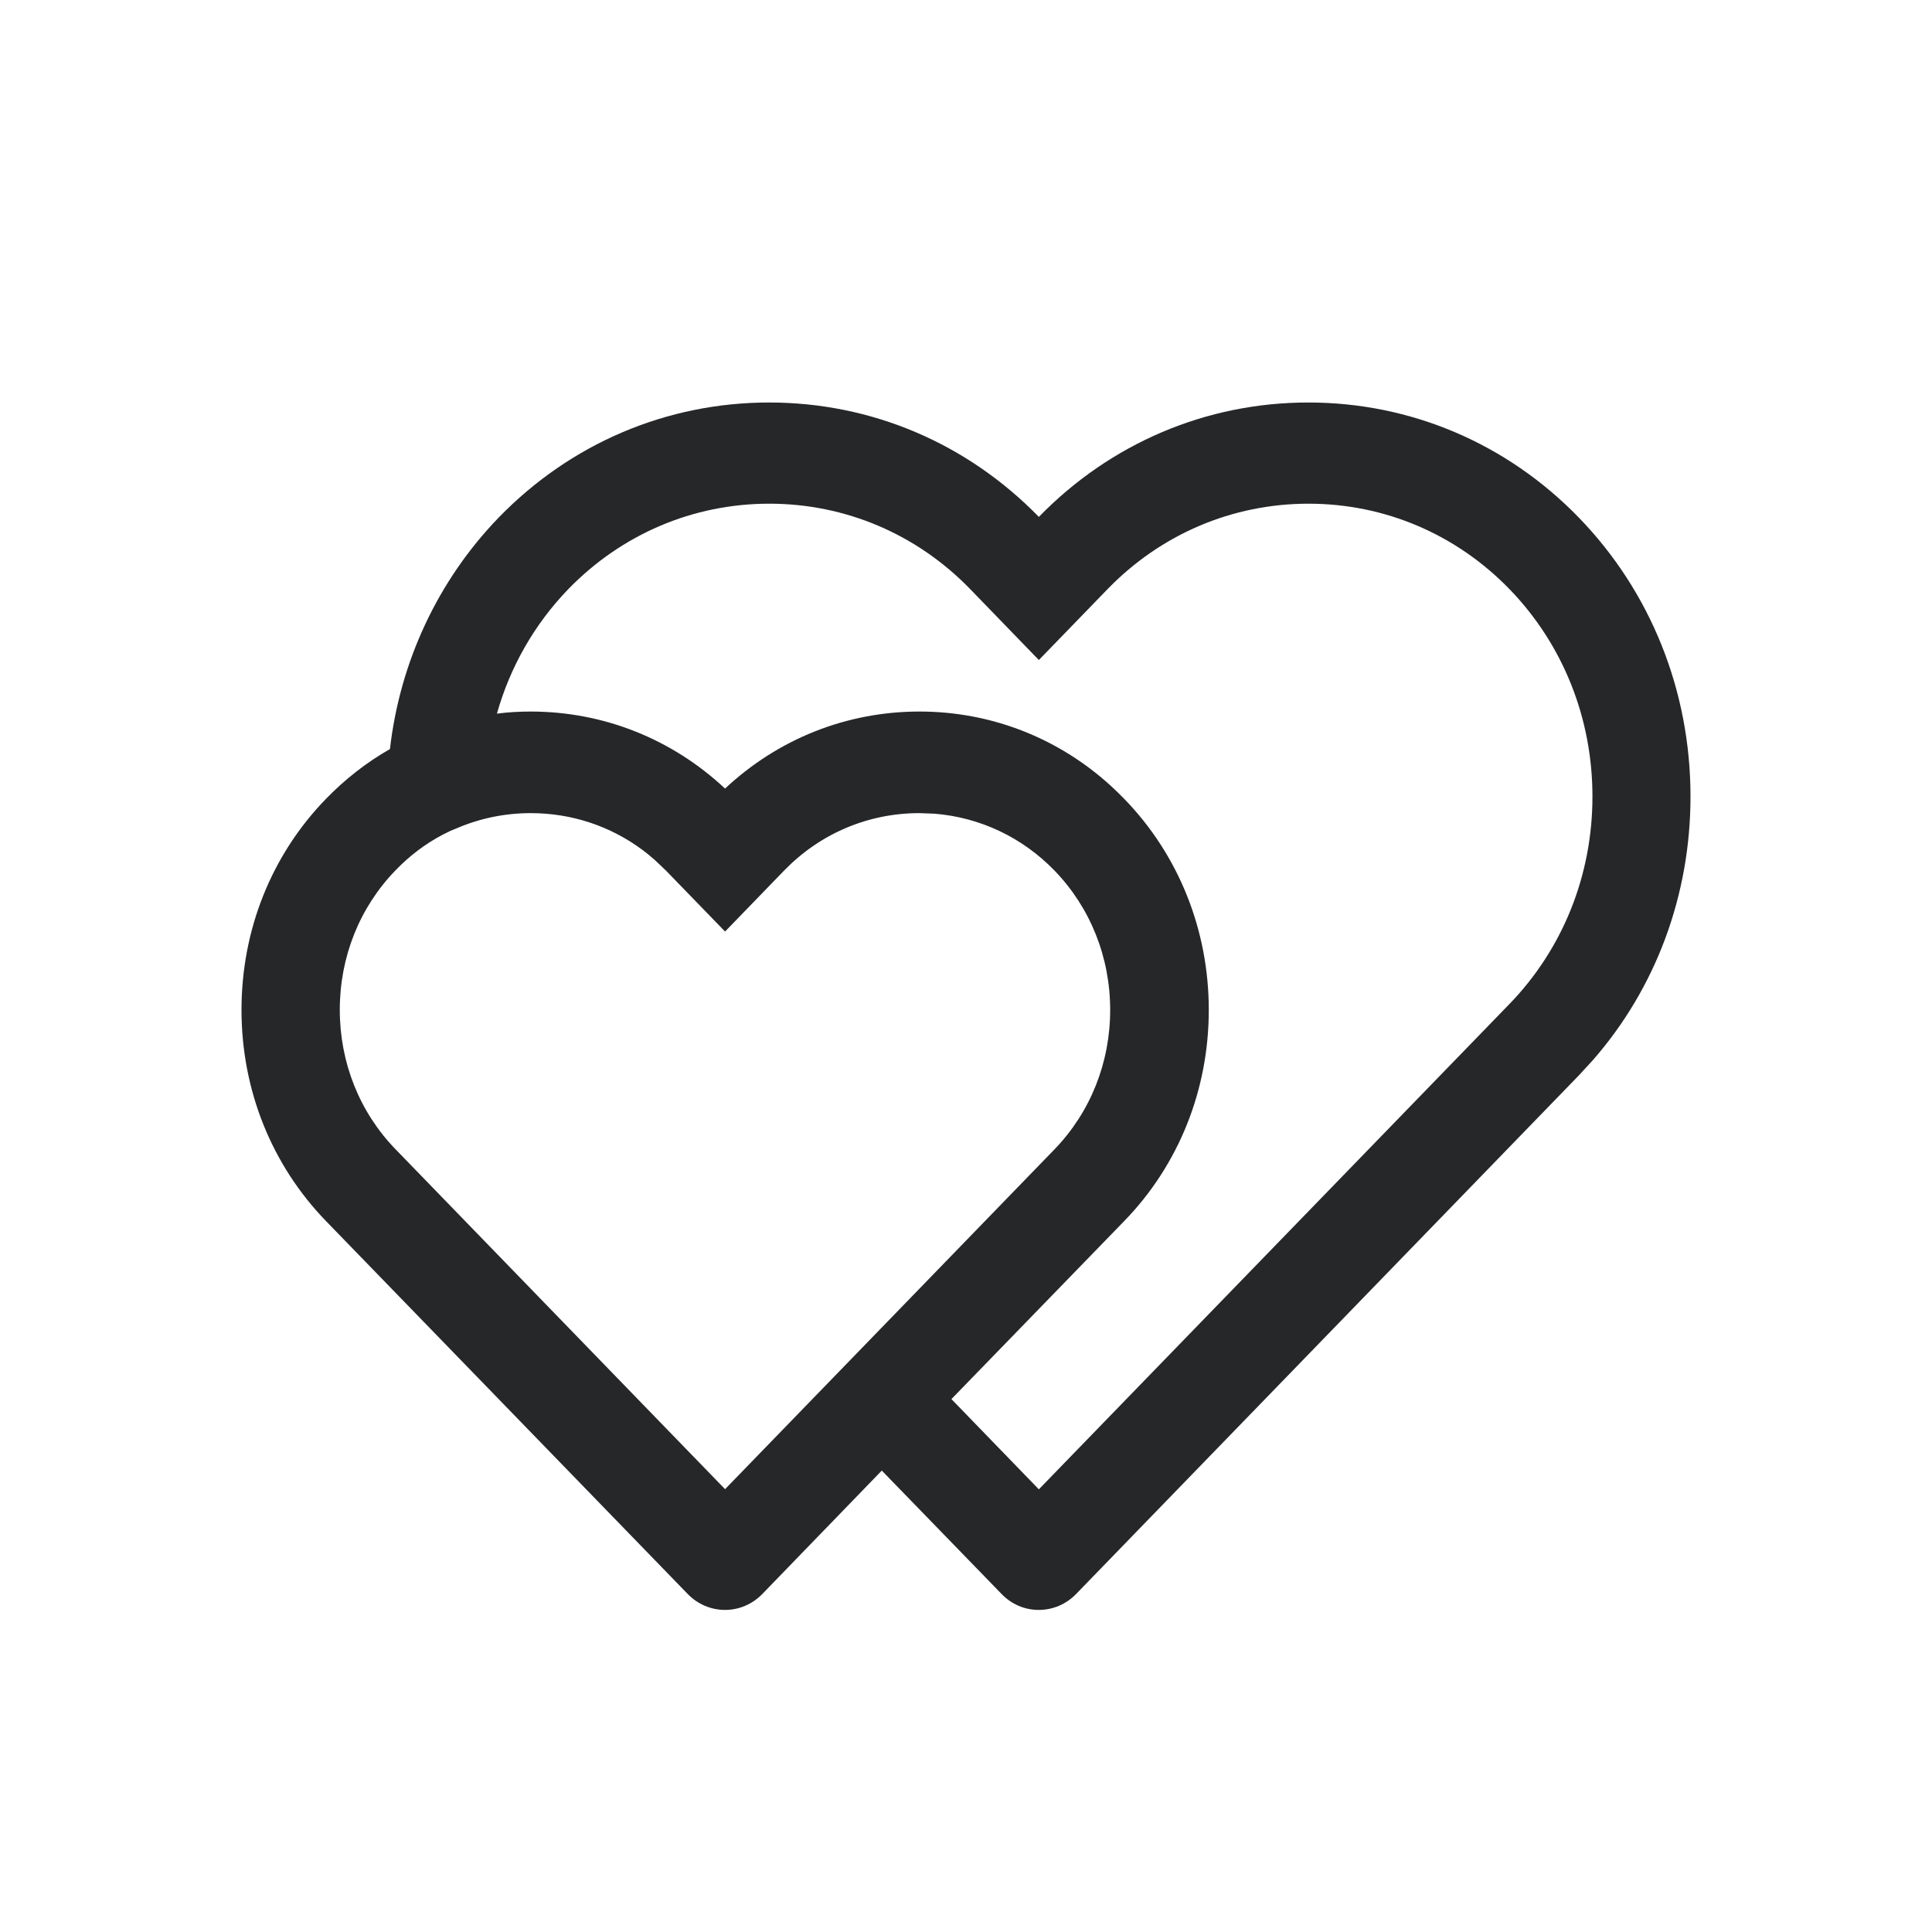
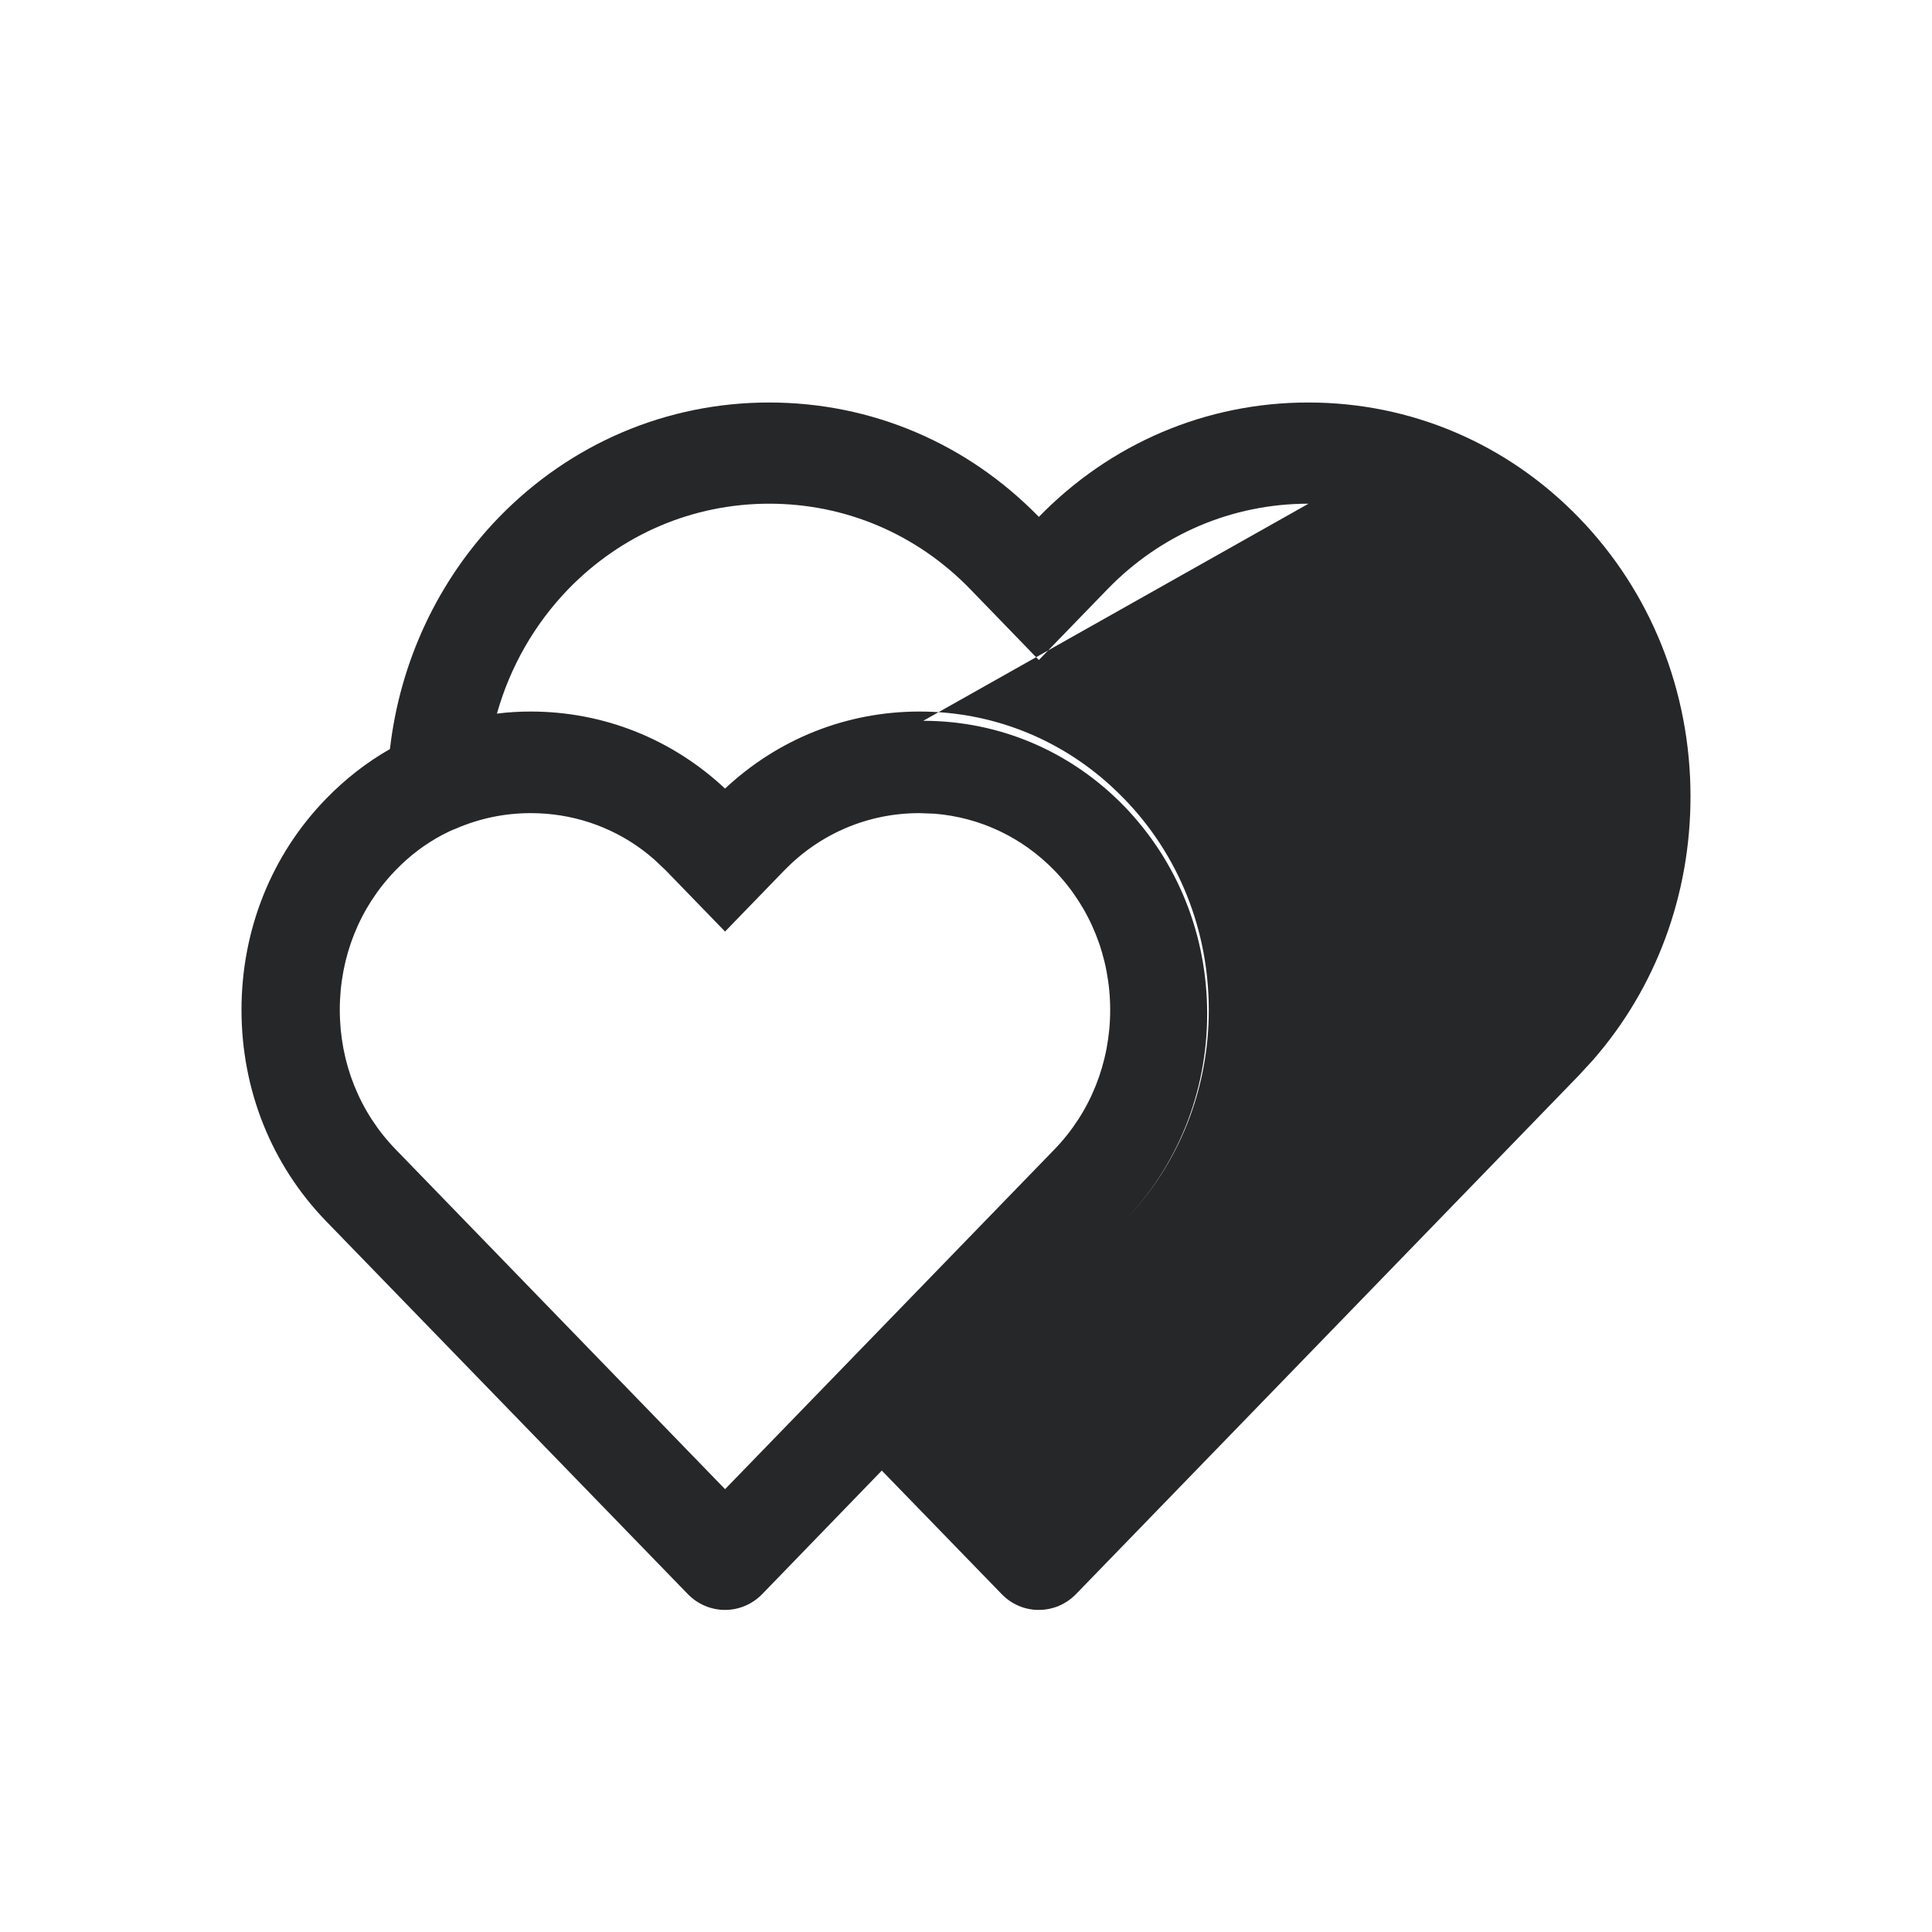
<svg xmlns="http://www.w3.org/2000/svg" width="24" height="24" viewBox="0 0 24 24">
-   <path fill="#262729" fill-rule="evenodd" d="M16.253 5c1.272 0 2.466.508 3.36 1.43C20.505 7.35 21 8.582 21 9.894c0 1.225-.429 2.38-1.214 3.277l-.174.189-6.243 6.44c-.124.128-.289.199-.466.199-.175 0-.34-.071-.463-.2l-1.486-1.531-1.483 1.532c-.124.128-.29.199-.464.199-.175 0-.342-.071-.466-.2L4.05 15.169c-.678-.7-1.05-1.631-1.05-2.624 0-.993.372-1.925 1.05-2.622.237-.244.503-.452.794-.618.125-1.088.598-2.096 1.35-2.875C7.089 5.508 8.283 5 9.555 5c1.268 0 2.456.504 3.35 1.421C13.796 5.506 14.984 5 16.252 5zm.002 1.257c-.946 0-1.834.378-2.497 1.062l-.853.88-.852-.88c-.663-.684-1.55-1.062-2.497-1.062-.946 0-1.833.378-2.497 1.062-.42.435-.722.965-.886 1.546.138-.018.278-.026.418-.026.904 0 1.754.338 2.416.957.661-.619 1.512-.957 2.415-.957.885 0 1.72.325 2.374.92.058.054.115.108.17.165.677.697 1.05 1.63 1.05 2.622 0 .993-.373 1.925-1.05 2.622l-2.147 2.212 1.086 1.121 5.847-6.03c.663-.685 1.03-1.6 1.03-2.576s-.367-1.891-1.03-2.576c-.664-.684-1.551-1.062-2.497-1.062zm-4.835 3.844c-.637 0-1.233.254-1.679.713l-.734.758-.735-.758-.043-.041-.095-.09c-.05-.044-.1-.086-.153-.125-.4-.297-.88-.457-1.388-.457-.323 0-.636.065-.931.193l-.064.026-.103.051c-.215.114-.41.262-.582.441-.446.46-.692 1.075-.692 1.732s.246 1.272.692 1.732l4.094 4.223 4.092-4.221c.445-.46.692-1.075.692-1.732s-.247-1.272-.692-1.732c-.401-.413-.924-.66-1.49-.706l-.189-.007z" />
+   <path fill="#262729" fill-rule="evenodd" d="M16.253 5c1.272 0 2.466.508 3.36 1.43C20.505 7.35 21 8.582 21 9.894c0 1.225-.429 2.38-1.214 3.277l-.174.189-6.243 6.44c-.124.128-.289.199-.466.199-.175 0-.34-.071-.463-.2l-1.486-1.531-1.483 1.532c-.124.128-.29.199-.464.199-.175 0-.342-.071-.466-.2L4.05 15.169c-.678-.7-1.05-1.631-1.05-2.624 0-.993.372-1.925 1.05-2.622.237-.244.503-.452.794-.618.125-1.088.598-2.096 1.35-2.875C7.089 5.508 8.283 5 9.555 5c1.268 0 2.456.504 3.35 1.421C13.796 5.506 14.984 5 16.252 5zm.002 1.257c-.946 0-1.834.378-2.497 1.062l-.853.88-.852-.88c-.663-.684-1.55-1.062-2.497-1.062-.946 0-1.833.378-2.497 1.062-.42.435-.722.965-.886 1.546.138-.018.278-.026.418-.026.904 0 1.754.338 2.416.957.661-.619 1.512-.957 2.415-.957.885 0 1.72.325 2.374.92.058.054.115.108.17.165.677.697 1.05 1.63 1.05 2.622 0 .993-.373 1.925-1.05 2.622c.663-.685 1.03-1.6 1.03-2.576s-.367-1.891-1.03-2.576c-.664-.684-1.551-1.062-2.497-1.062zm-4.835 3.844c-.637 0-1.233.254-1.679.713l-.734.758-.735-.758-.043-.041-.095-.09c-.05-.044-.1-.086-.153-.125-.4-.297-.88-.457-1.388-.457-.323 0-.636.065-.931.193l-.064.026-.103.051c-.215.114-.41.262-.582.441-.446.46-.692 1.075-.692 1.732s.246 1.272.692 1.732l4.094 4.223 4.092-4.221c.445-.46.692-1.075.692-1.732s-.247-1.272-.692-1.732c-.401-.413-.924-.66-1.49-.706l-.189-.007z" />
</svg>